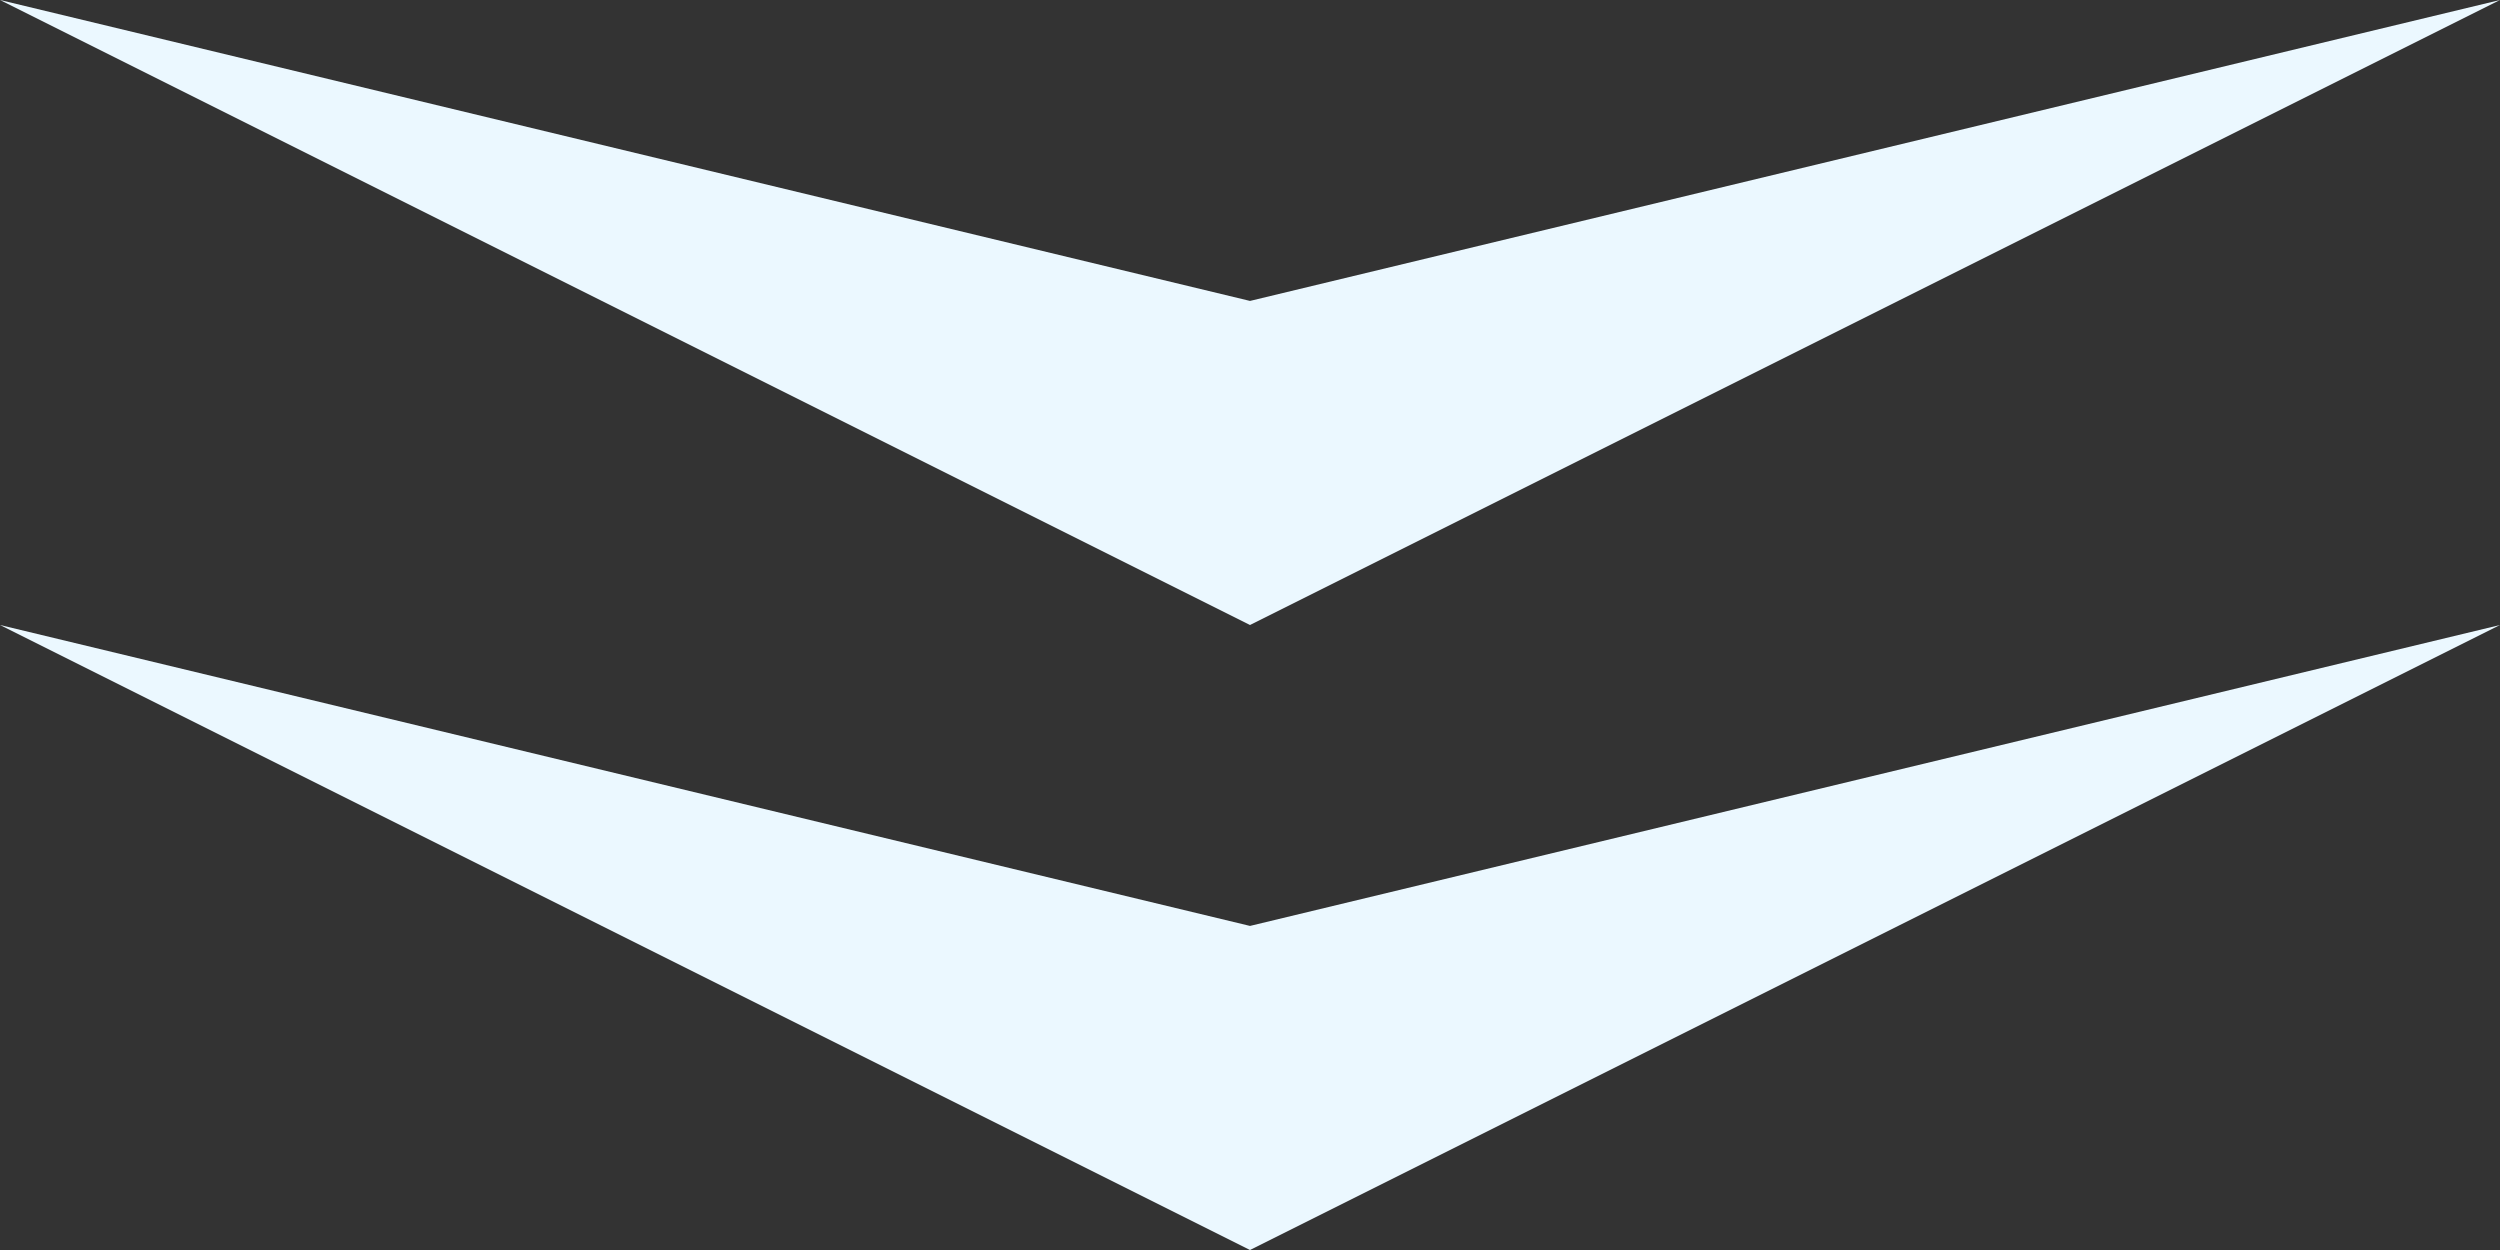
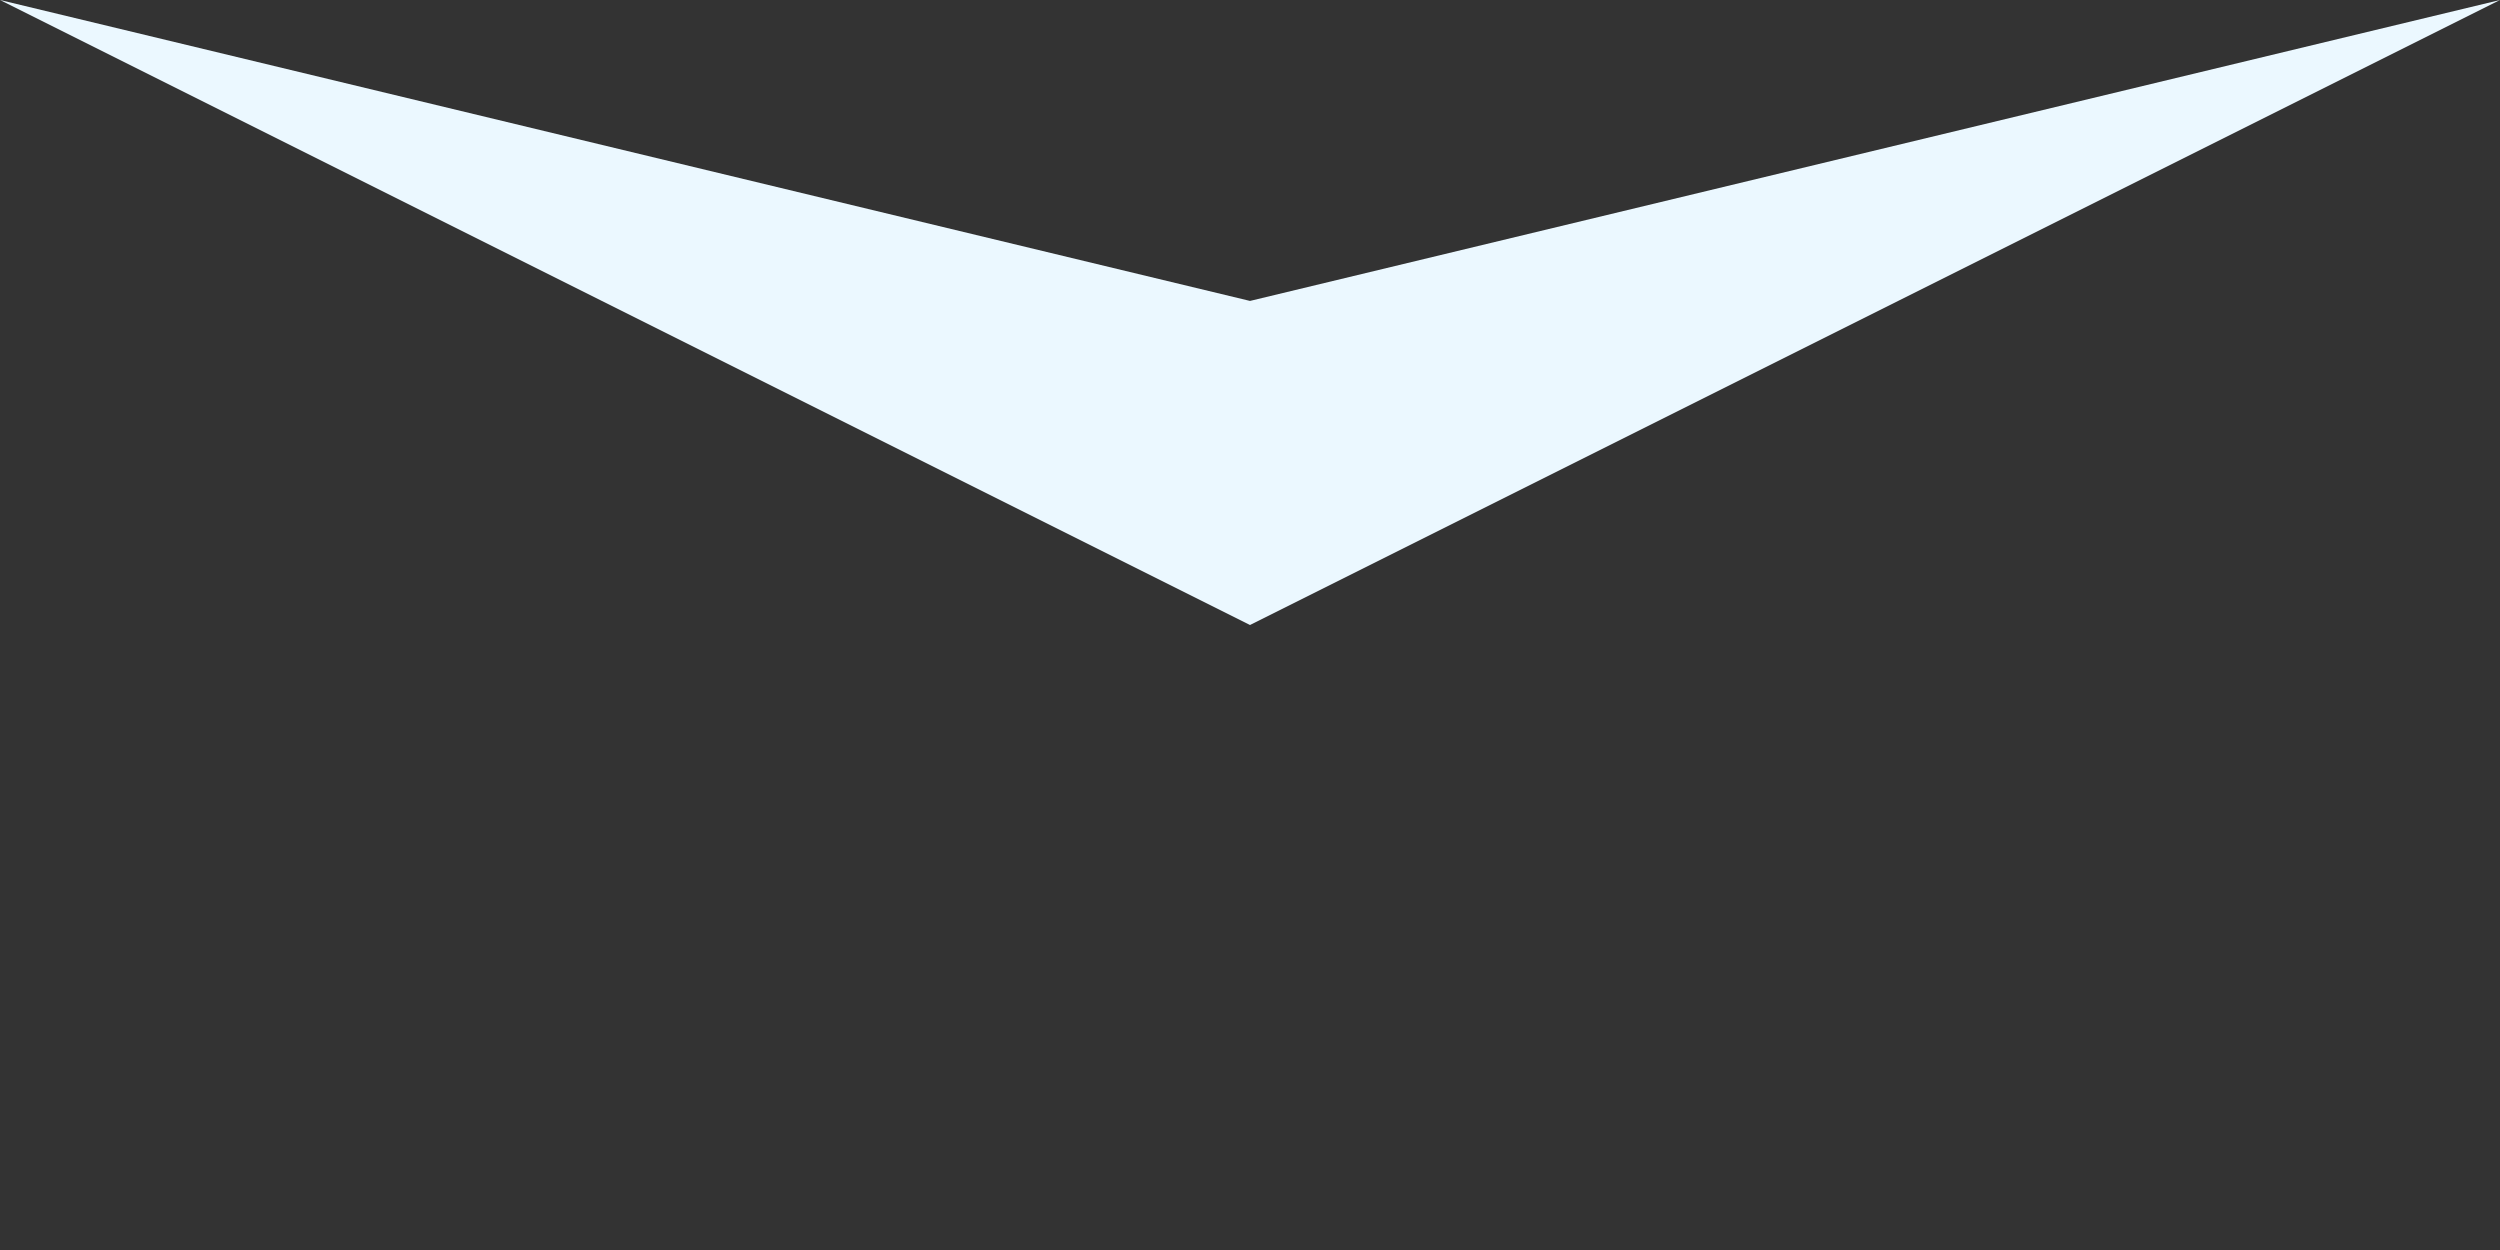
<svg xmlns="http://www.w3.org/2000/svg" width="100" height="50" viewBox="0 0 100 50" fill="none">
  <rect x="0" y="0" width="100" height="50" fill="#333333" stroke="none" />
  <g id="Group 587">
-     <path id="Polygon 2" d="M50 50L100 25L50 37.037L0 25L50 50Z" fill="#EBF8FF" />
    <path id="Polygon 3" d="M50 25L100 0L50 12.037L0 0L50 25Z" fill="#EBF8FF" />
  </g>
</svg>